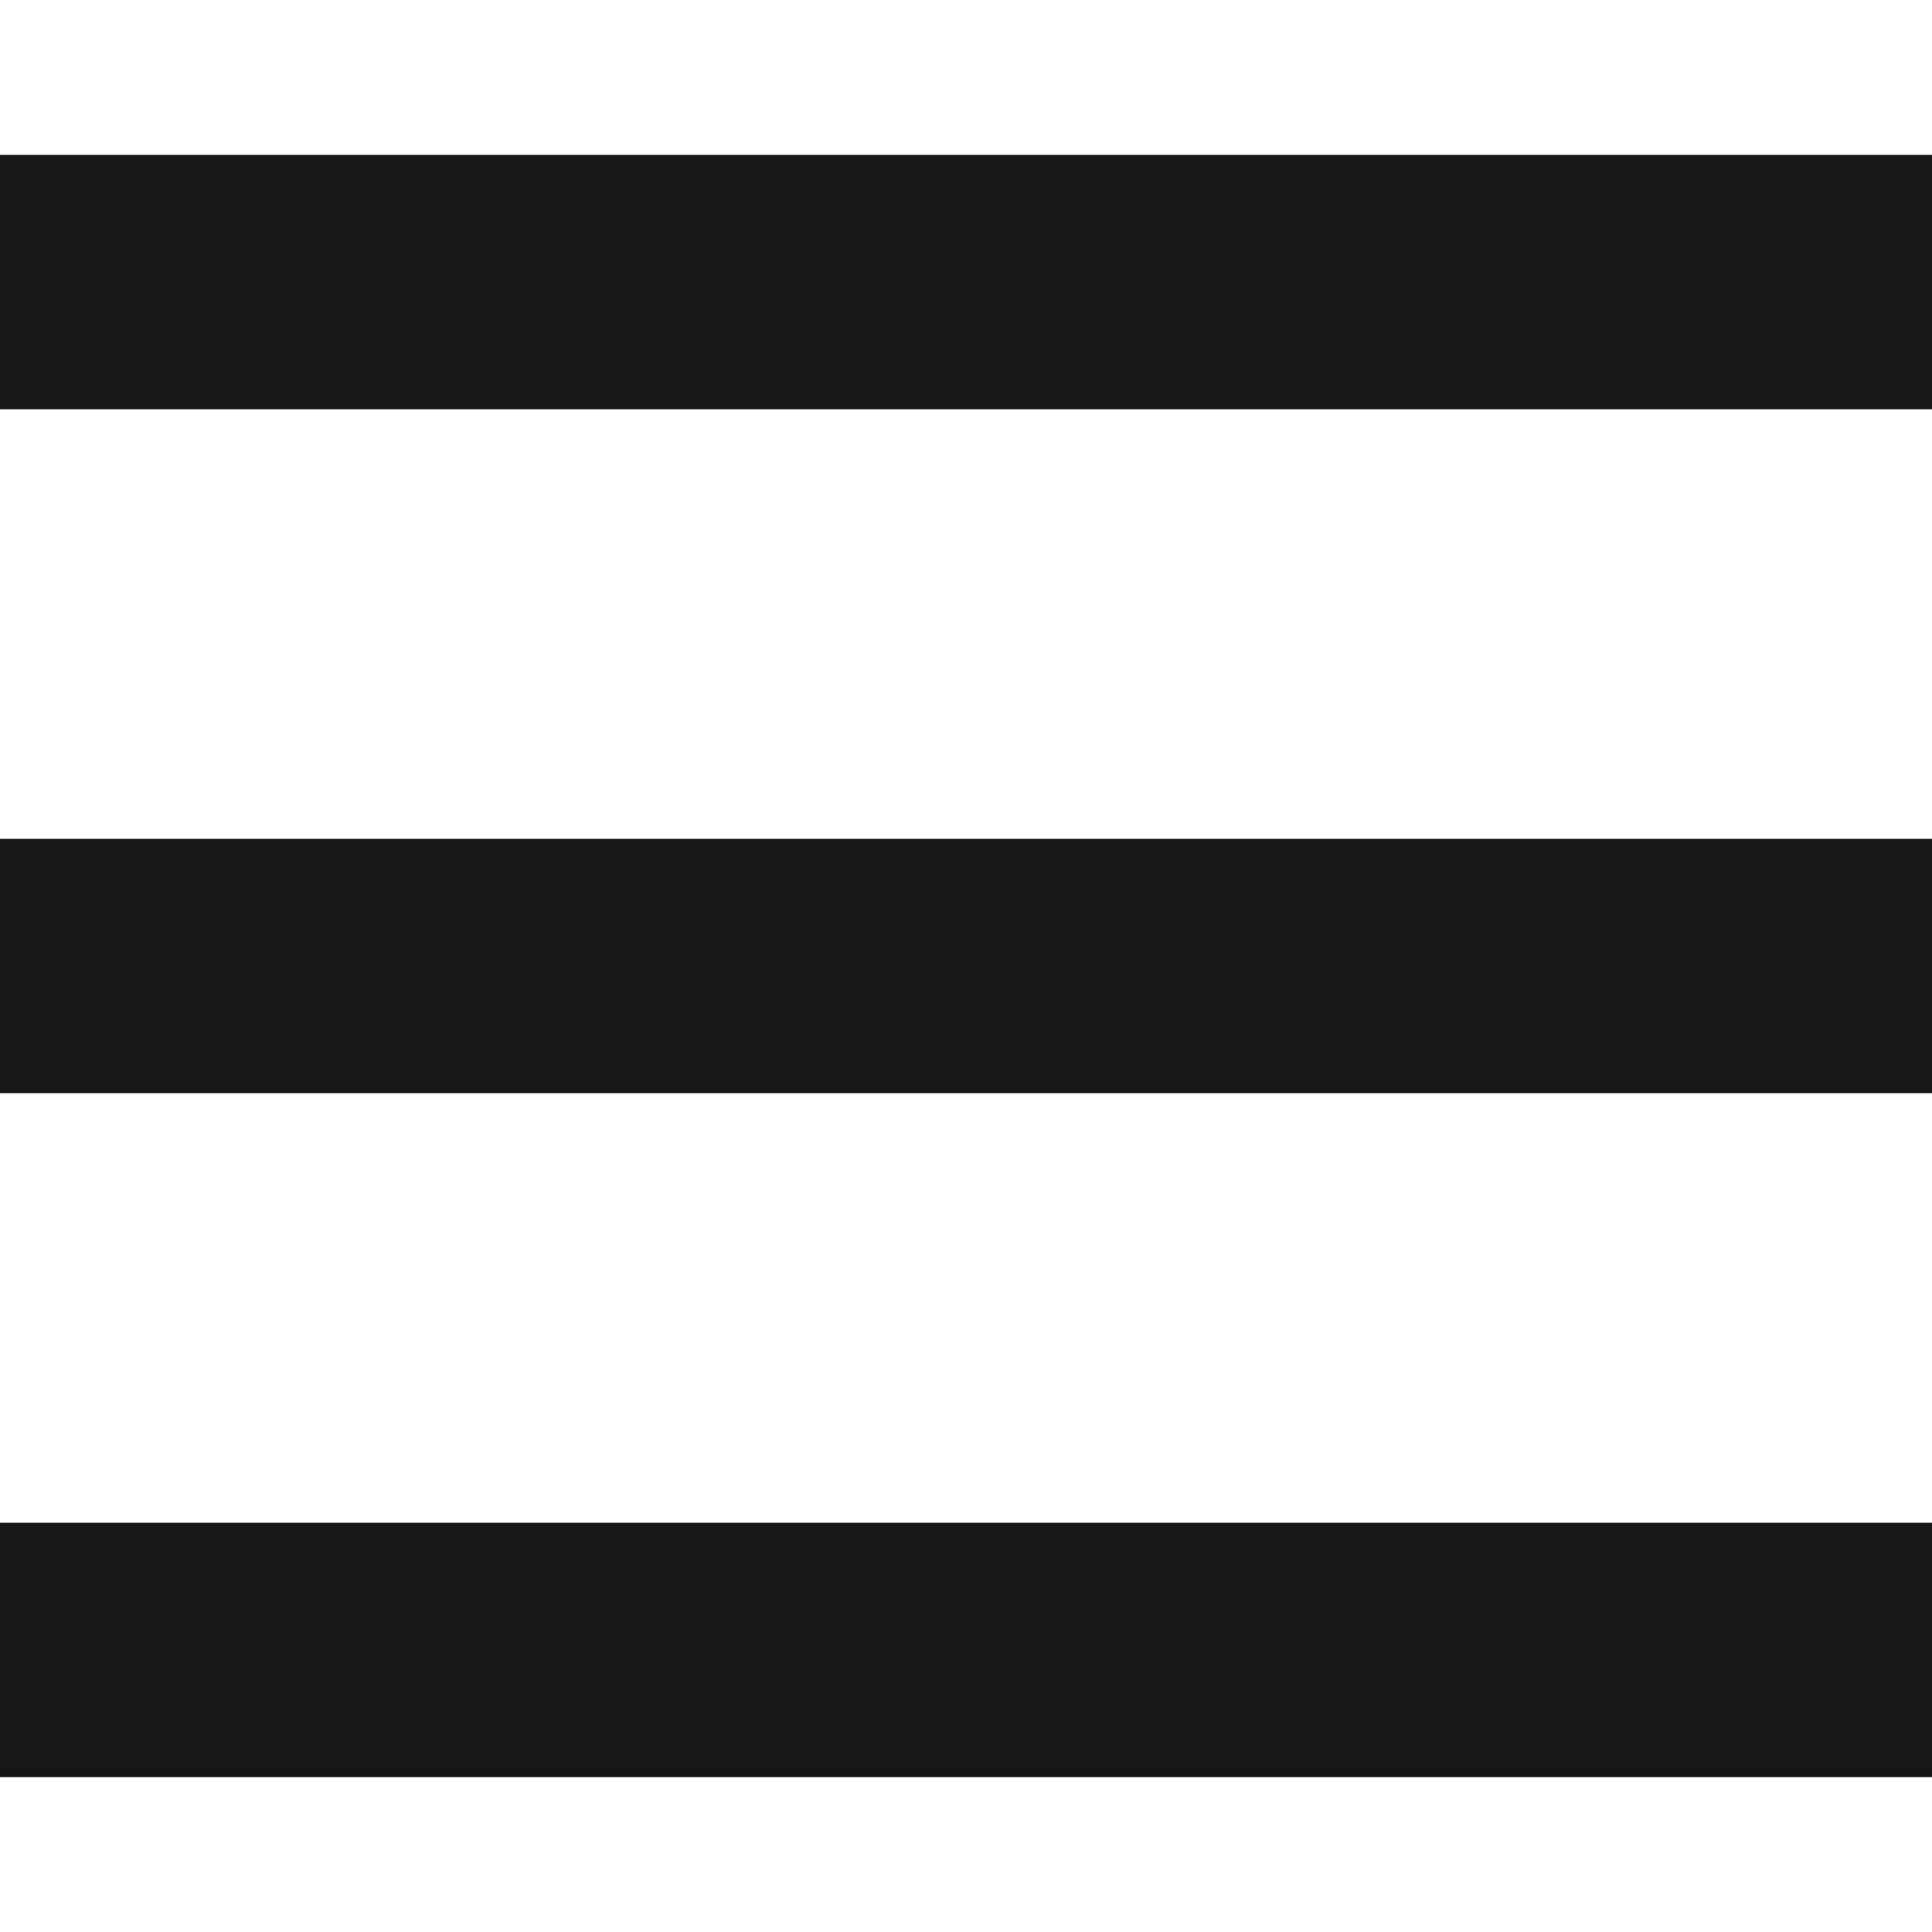
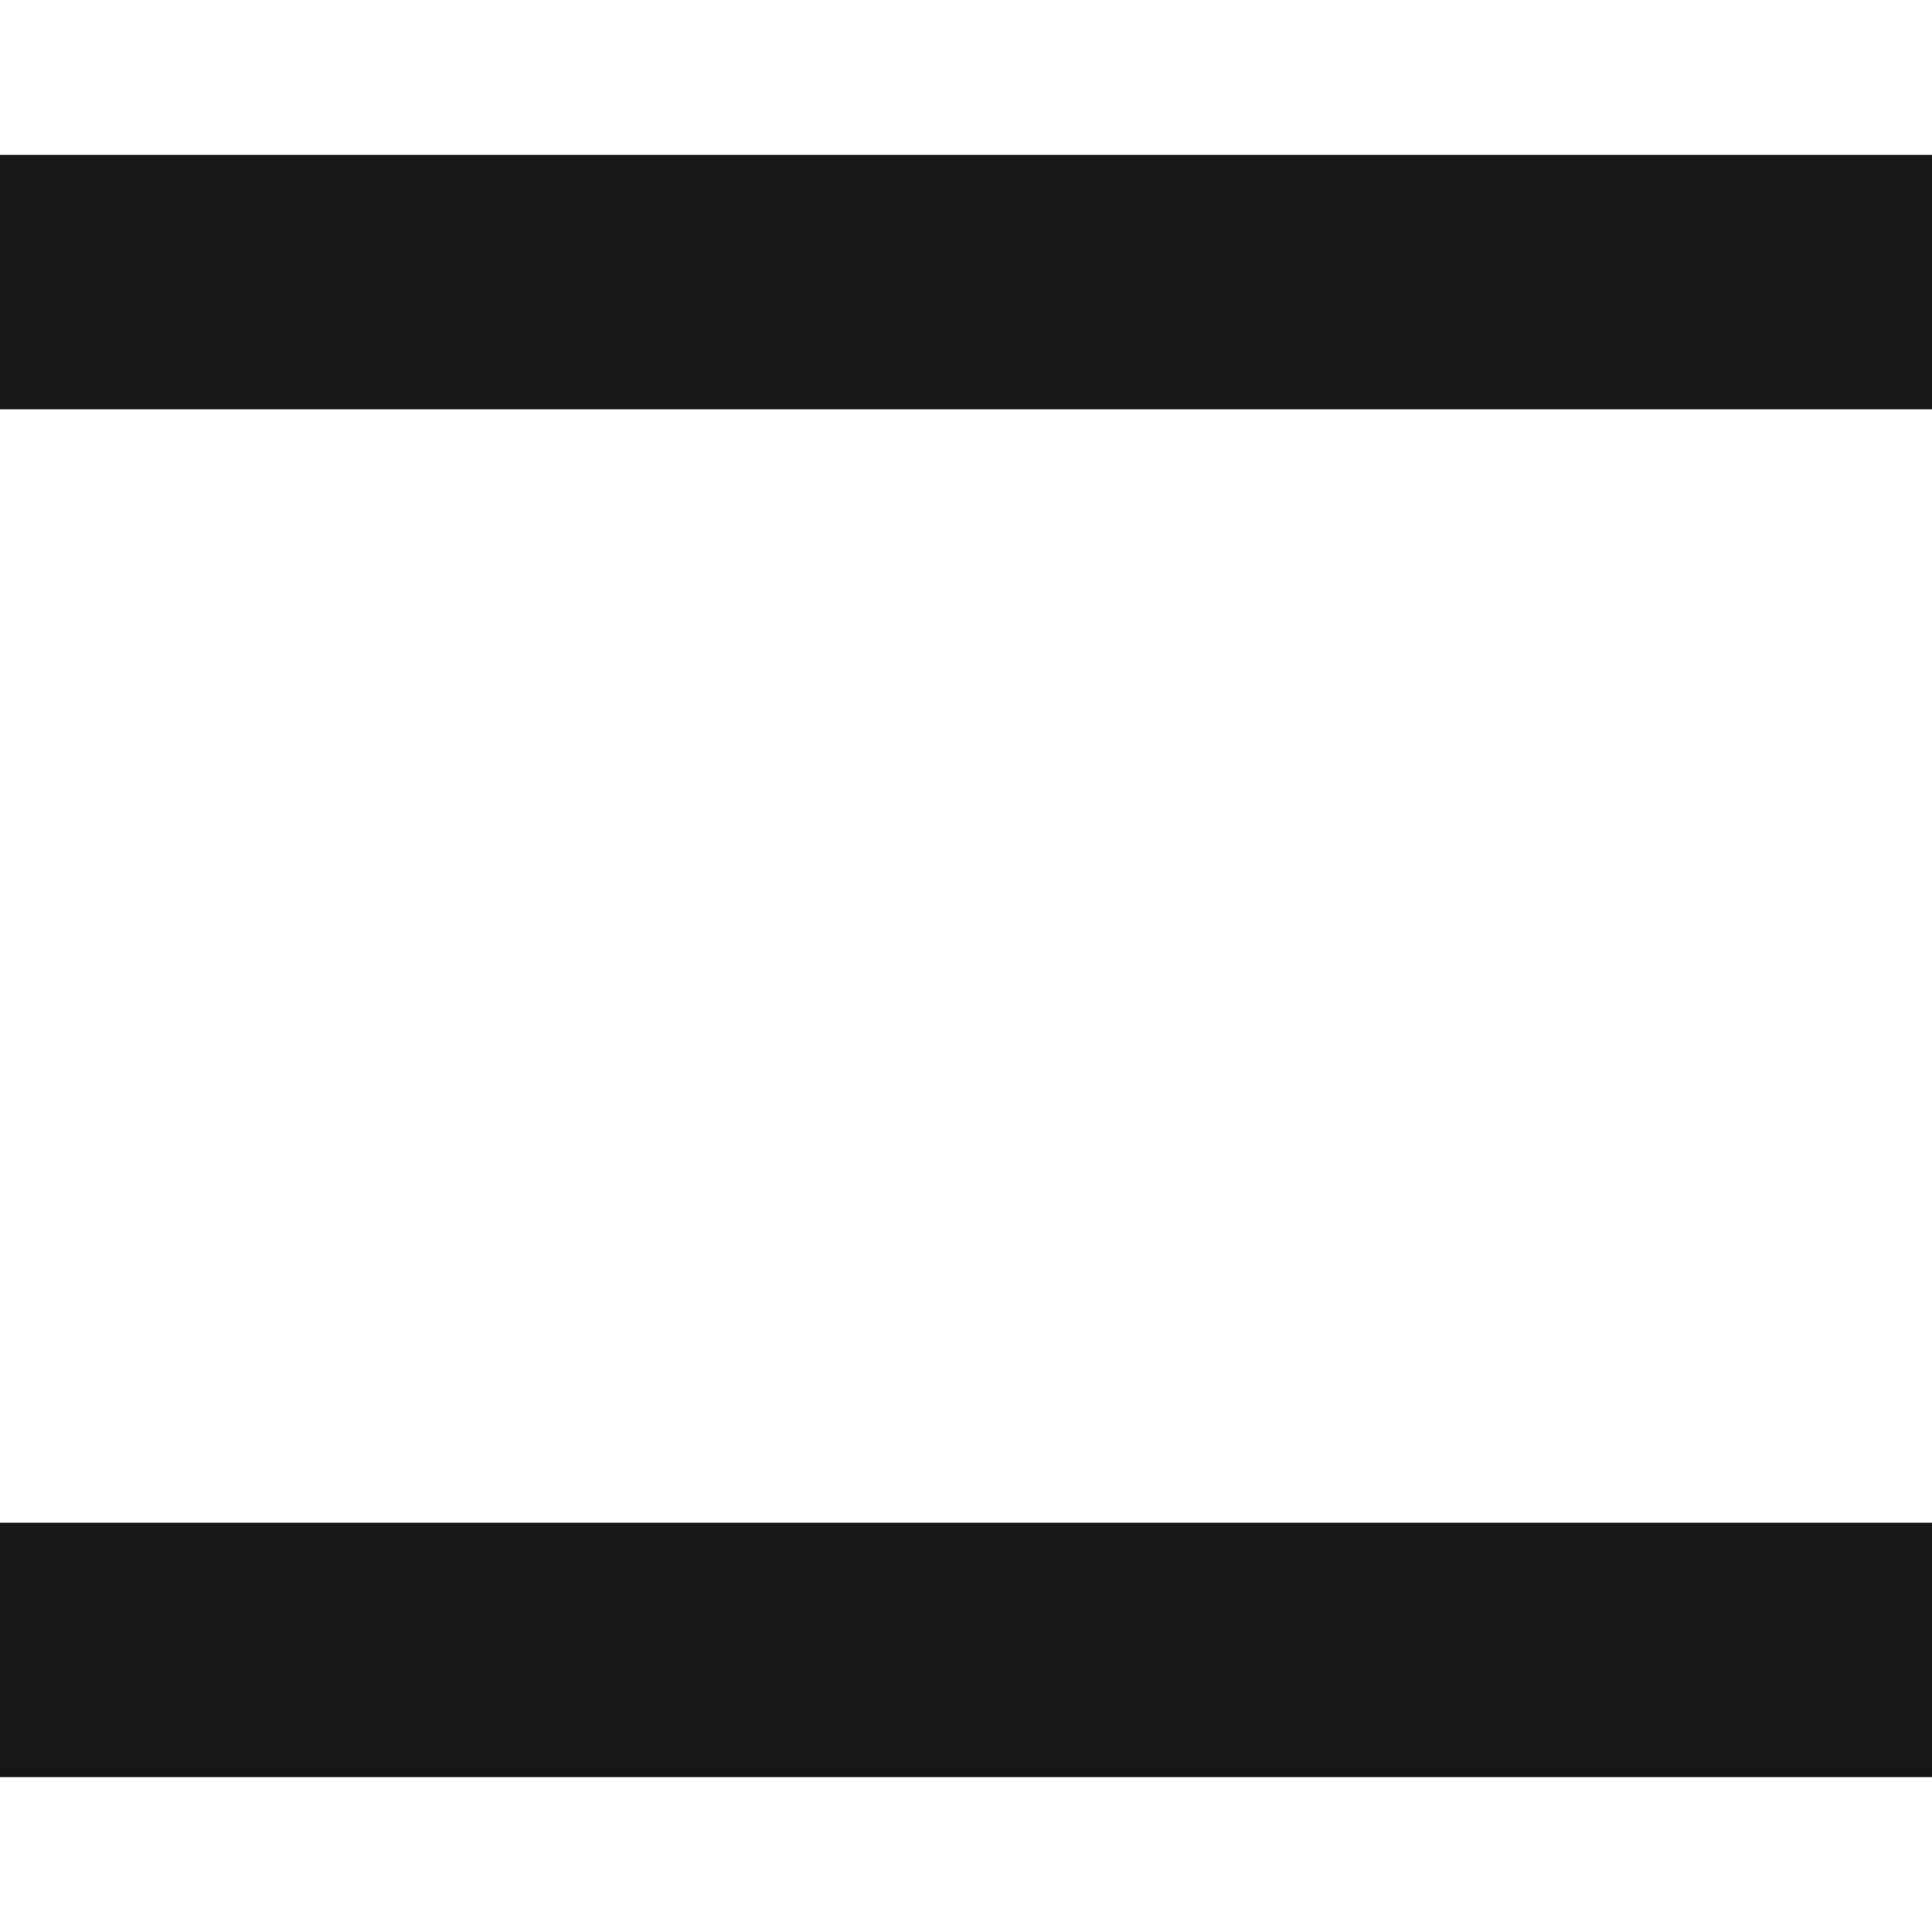
<svg xmlns="http://www.w3.org/2000/svg" id="Ebene_1" data-name="Ebene 1" viewBox="0 0 60 60">
  <defs>
    <style>
      .cls-1 {
        fill: #181715;
      }
    </style>
  </defs>
  <rect class="cls-1" y="4.81" width="60" height="7.9" />
  <rect class="cls-1" y="47.29" width="60" height="7.9" />
-   <rect class="cls-1" y="26.05" width="60" height="7.9" />
</svg>